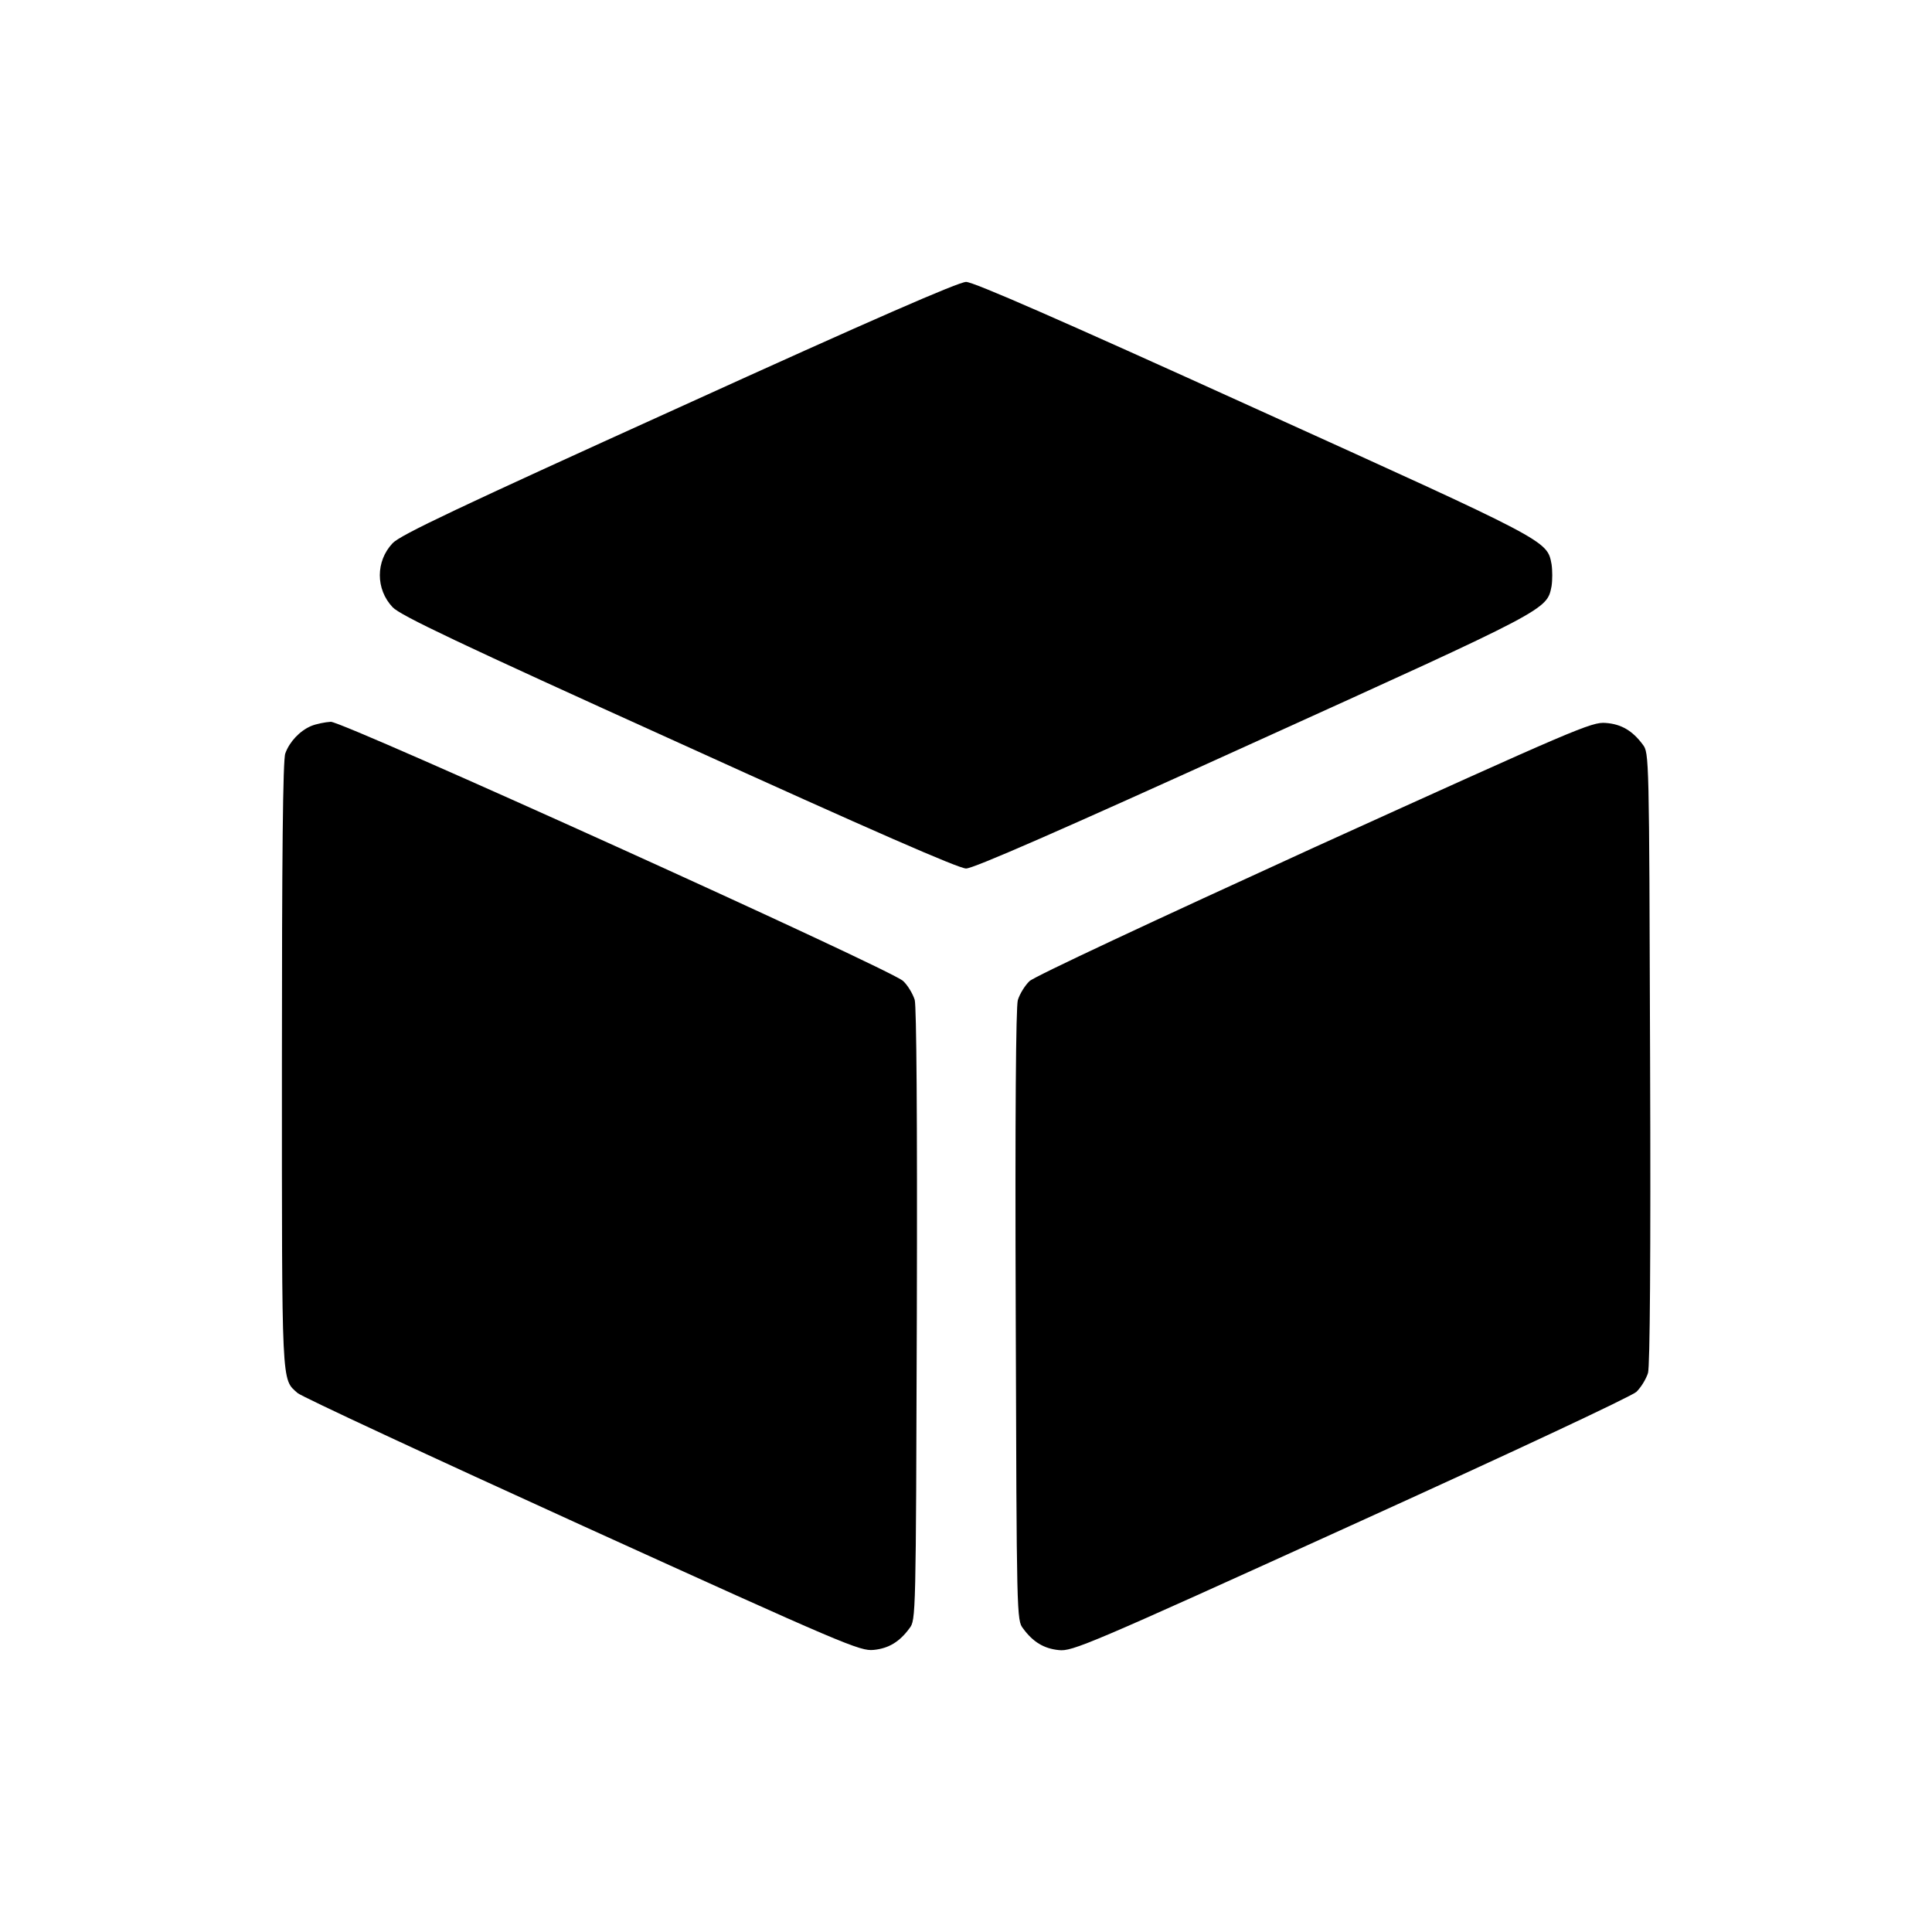
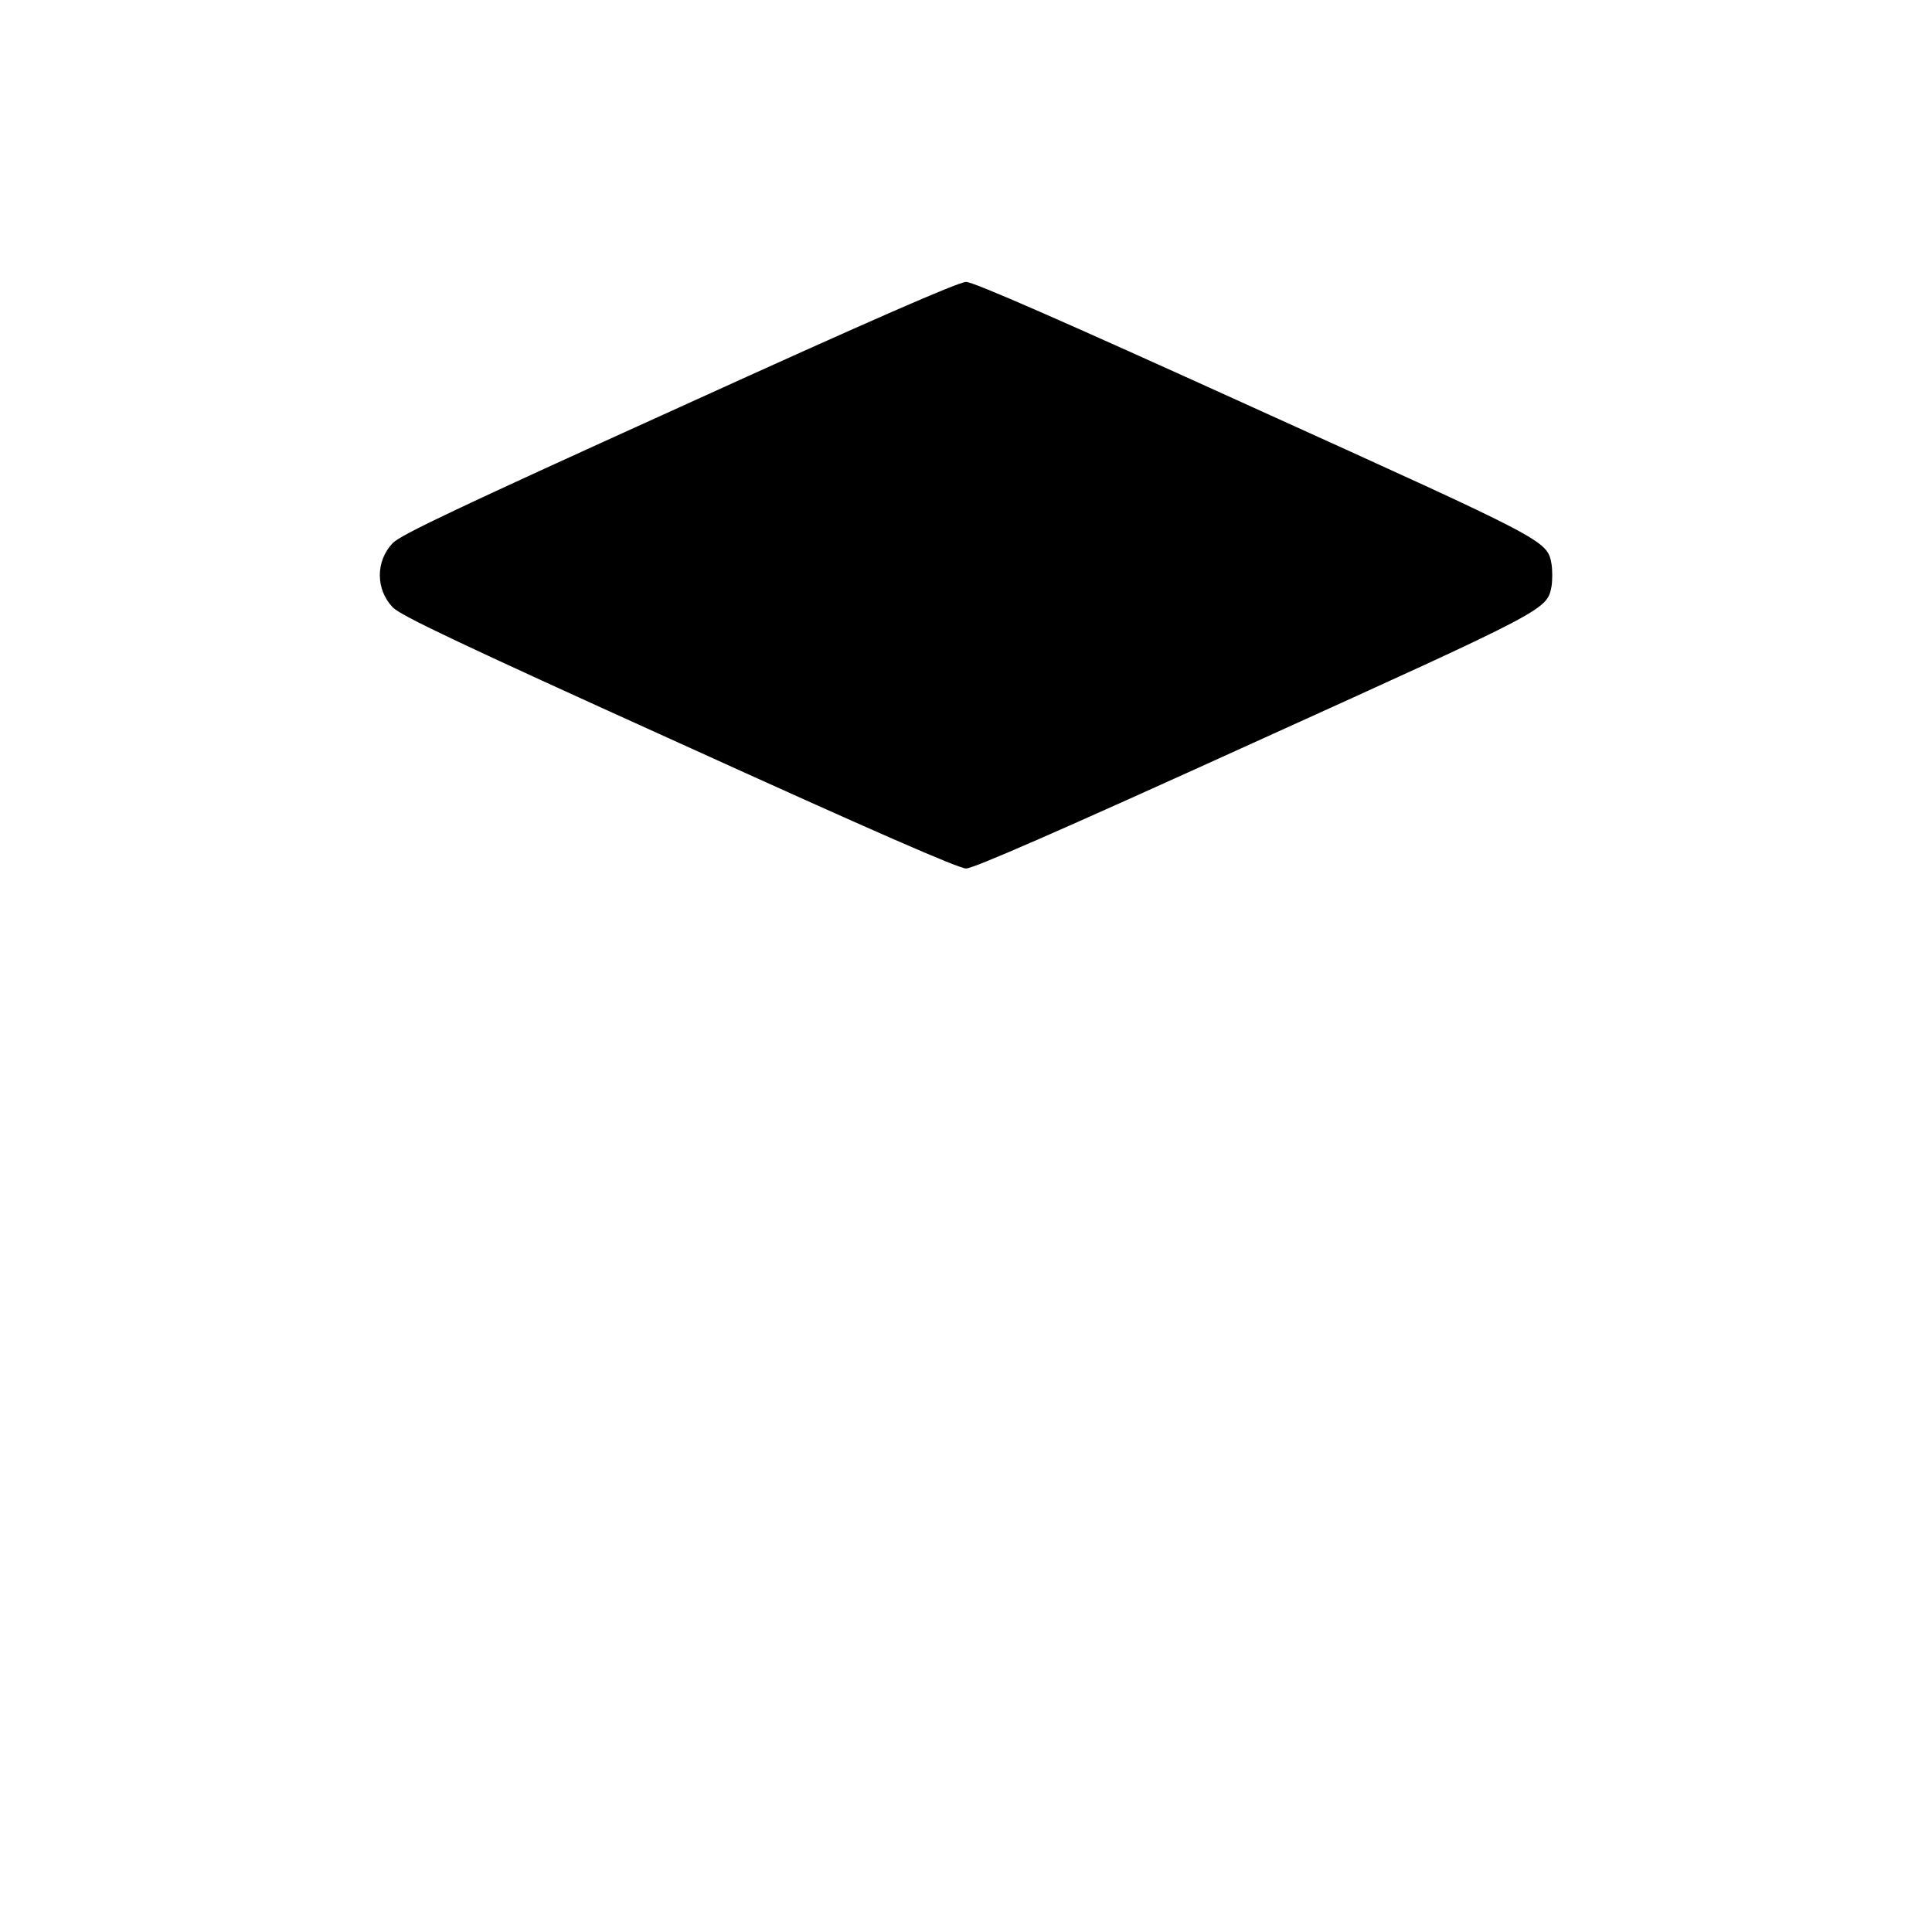
<svg xmlns="http://www.w3.org/2000/svg" width="62" height="62" viewBox="0 0 62 62" fill="none">
  <g clip-path="url(#clip0_126_28)">
    <path d="M21.787 13.078C14.69 16.295 12.855 17.164 12.601 17.43C12.052 18.009 12.052 18.909 12.601 19.488C12.855 19.753 14.678 20.622 21.787 23.839C28.003 26.664 30.767 27.871 31.003 27.871C31.238 27.871 34.002 26.664 40.219 23.839C49.712 19.536 49.64 19.572 49.791 18.812C49.821 18.619 49.821 18.305 49.791 18.106C49.646 17.339 49.712 17.381 40.219 13.078C33.96 10.236 31.238 9.047 31.003 9.047C30.767 9.047 28.021 10.242 21.787 13.078Z" fill="black" />
-     <path d="M9.976 23.302C9.614 23.459 9.288 23.809 9.156 24.177C9.077 24.364 9.047 27.521 9.047 34.16C9.047 44.6 9.029 44.238 9.548 44.703C9.675 44.818 13.791 46.731 18.685 48.958C27.116 52.79 27.605 52.995 28.04 52.947C28.523 52.899 28.873 52.682 29.186 52.253C29.392 51.988 29.392 51.909 29.422 42.211C29.44 35.741 29.41 32.319 29.355 32.089C29.295 31.896 29.132 31.619 28.981 31.48C28.571 31.1 11.045 23.163 10.616 23.163C10.429 23.175 10.145 23.23 9.976 23.302Z" fill="black" />
-     <path d="M42.186 27.189C37.008 29.555 33.194 31.335 33.037 31.486C32.892 31.625 32.723 31.896 32.663 32.096C32.602 32.319 32.572 35.741 32.596 42.217C32.626 51.915 32.626 51.994 32.832 52.259C33.145 52.688 33.495 52.905 33.978 52.953C34.407 53.002 34.902 52.796 43.333 48.964C48.547 46.598 52.343 44.818 52.513 44.667C52.657 44.528 52.826 44.257 52.887 44.057C52.947 43.834 52.977 40.412 52.953 33.936C52.923 24.238 52.923 24.159 52.718 23.894C52.392 23.453 52.03 23.236 51.529 23.2C51.076 23.163 50.605 23.369 42.186 27.189Z" fill="black" />
  </g>
  <defs>
    <clipPath id="clip0_126_28">
      <rect width="62" height="62" fill="white" />
    </clipPath>
  </defs>
</svg>